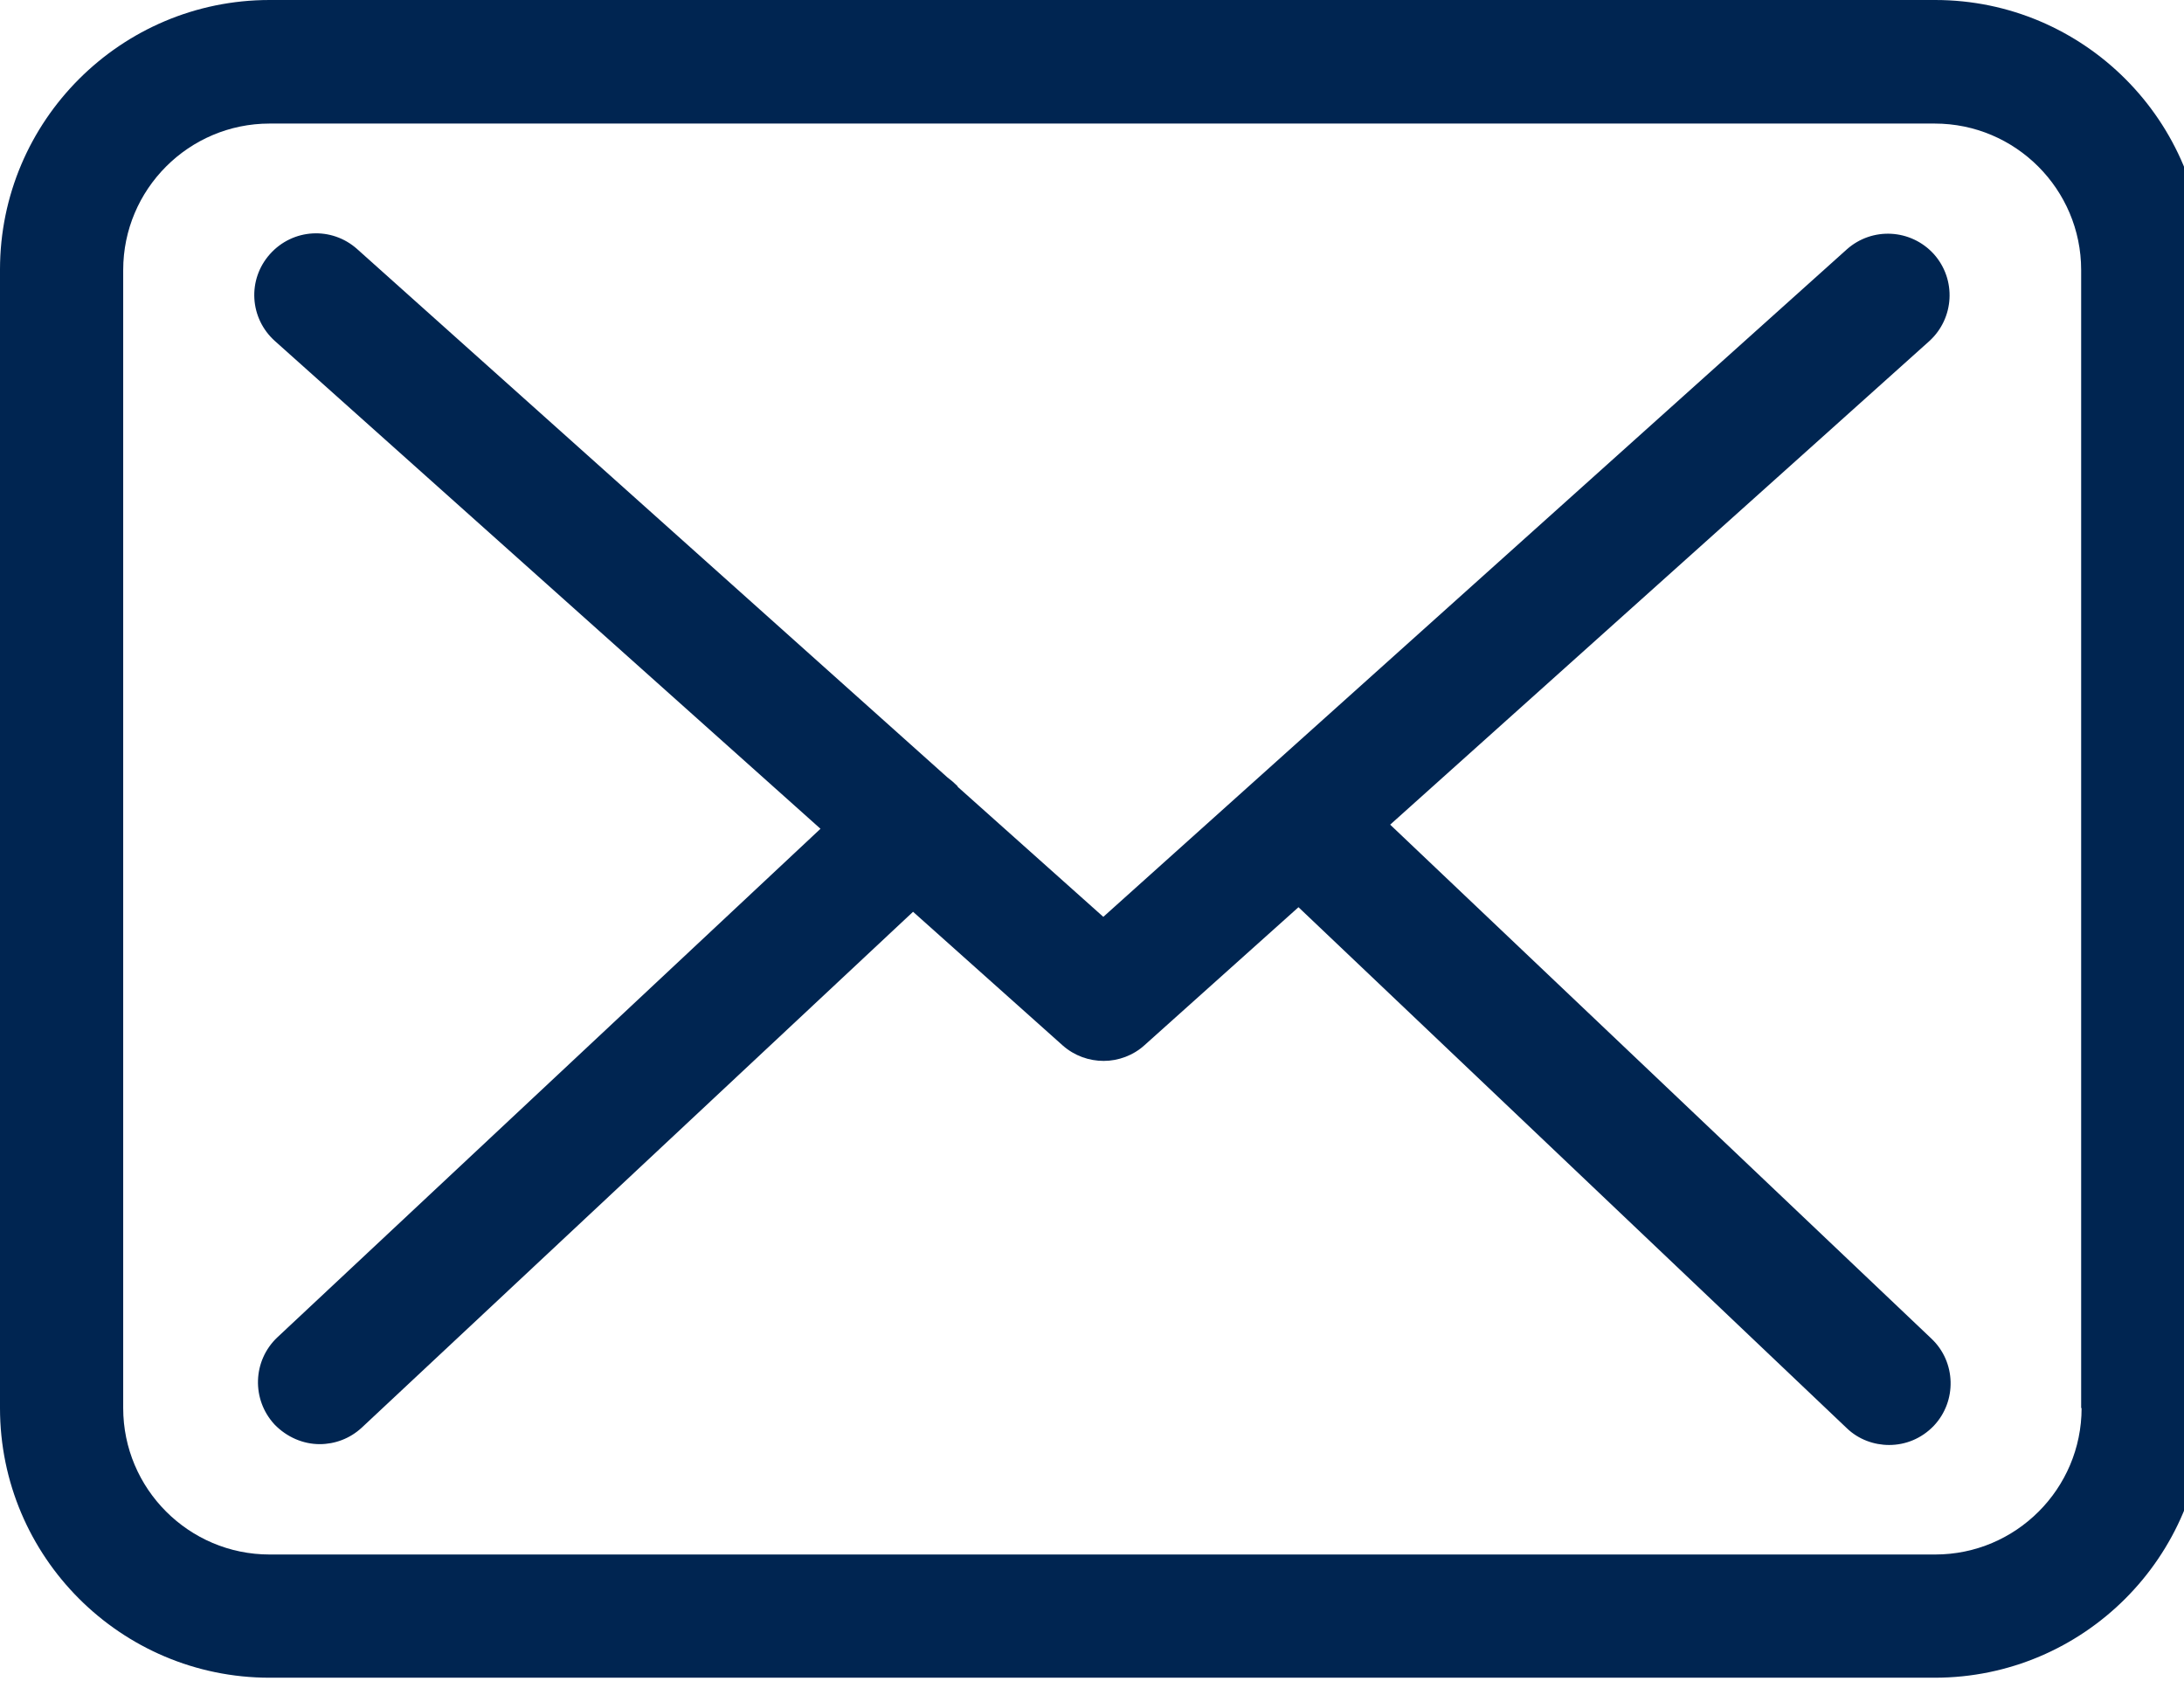
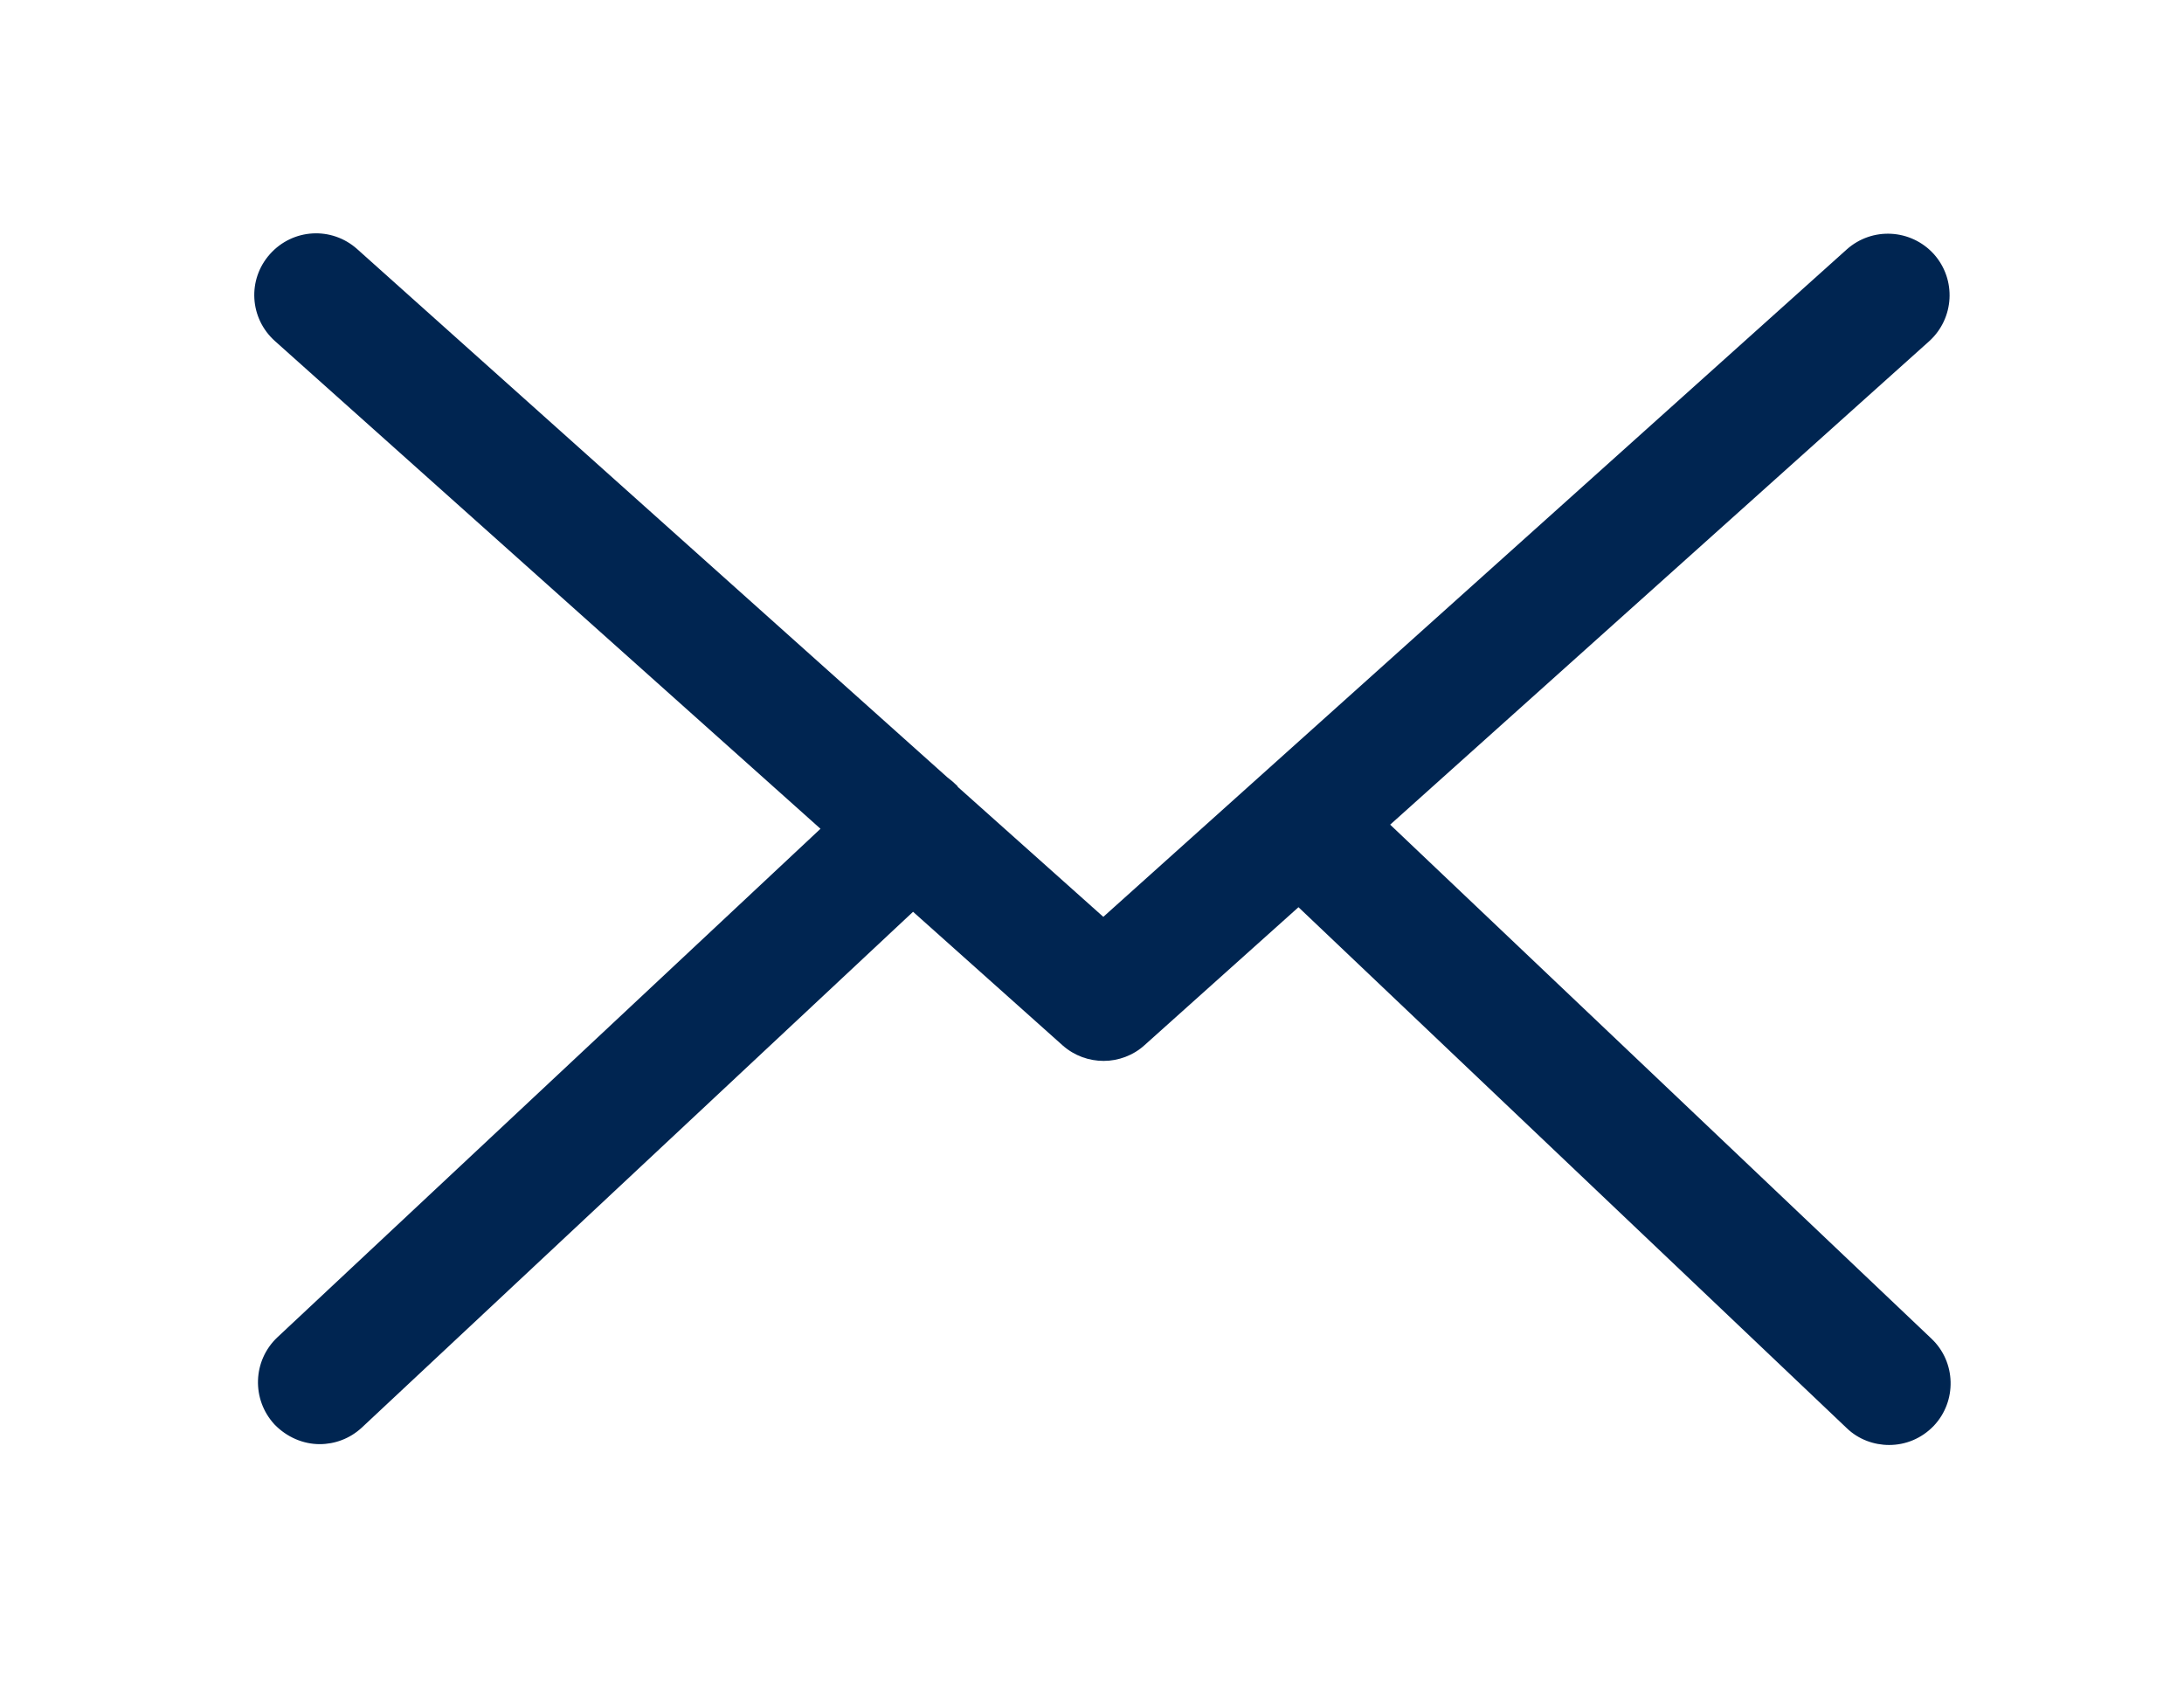
<svg xmlns="http://www.w3.org/2000/svg" version="1.1" x="0px" y="0px" width="44px" height="34px" viewBox="0 0 44 34" overflow="visible" enable-background="new 0 0 44 34" xml:space="preserve">
  <defs>
</defs>
-   <path fill="#002551" d="M38.987,0H5.431C2.436,0,0,2.435,0,5.43v22.935c0,2.996,2.436,5.431,5.431,5.431h33.547  c2.996,0,5.431-2.435,5.431-5.431V5.439C44.418,2.443,41.982,0,38.987,0z M41.937,28.364c0,1.627-1.323,2.95-2.949,2.95H5.431  c-1.626,0-2.949-1.323-2.949-2.95V5.439c0-1.627,1.323-2.95,2.949-2.95h33.547c1.627,0,2.95,1.323,2.95,2.95v22.925H41.937z" />
  <path fill="#002551" d="M28.007,16.612l10.861-9.74c0.505-0.459,0.551-1.24,0.092-1.754c-0.46-0.506-1.241-0.552-1.755-0.093  L22.228,18.469l-2.922-2.609c-0.01-0.01-0.019-0.019-0.019-0.028c-0.064-0.064-0.129-0.119-0.202-0.174L7.195,5.017  C6.681,4.558,5.899,4.603,5.439,5.118C4.98,5.632,5.026,6.413,5.541,6.872l10.989,9.823L5.587,26.94  c-0.496,0.469-0.523,1.25-0.056,1.755c0.249,0.257,0.579,0.396,0.91,0.396c0.303,0,0.606-0.11,0.846-0.331l11.108-10.393  l3.014,2.692c0.239,0.211,0.533,0.312,0.827,0.312s0.598-0.11,0.827-0.321l3.097-2.775l11.045,10.493  c0.238,0.23,0.551,0.34,0.854,0.34c0.33,0,0.652-0.128,0.9-0.386c0.469-0.496,0.45-1.286-0.046-1.755L28.007,16.612z" />
</svg>